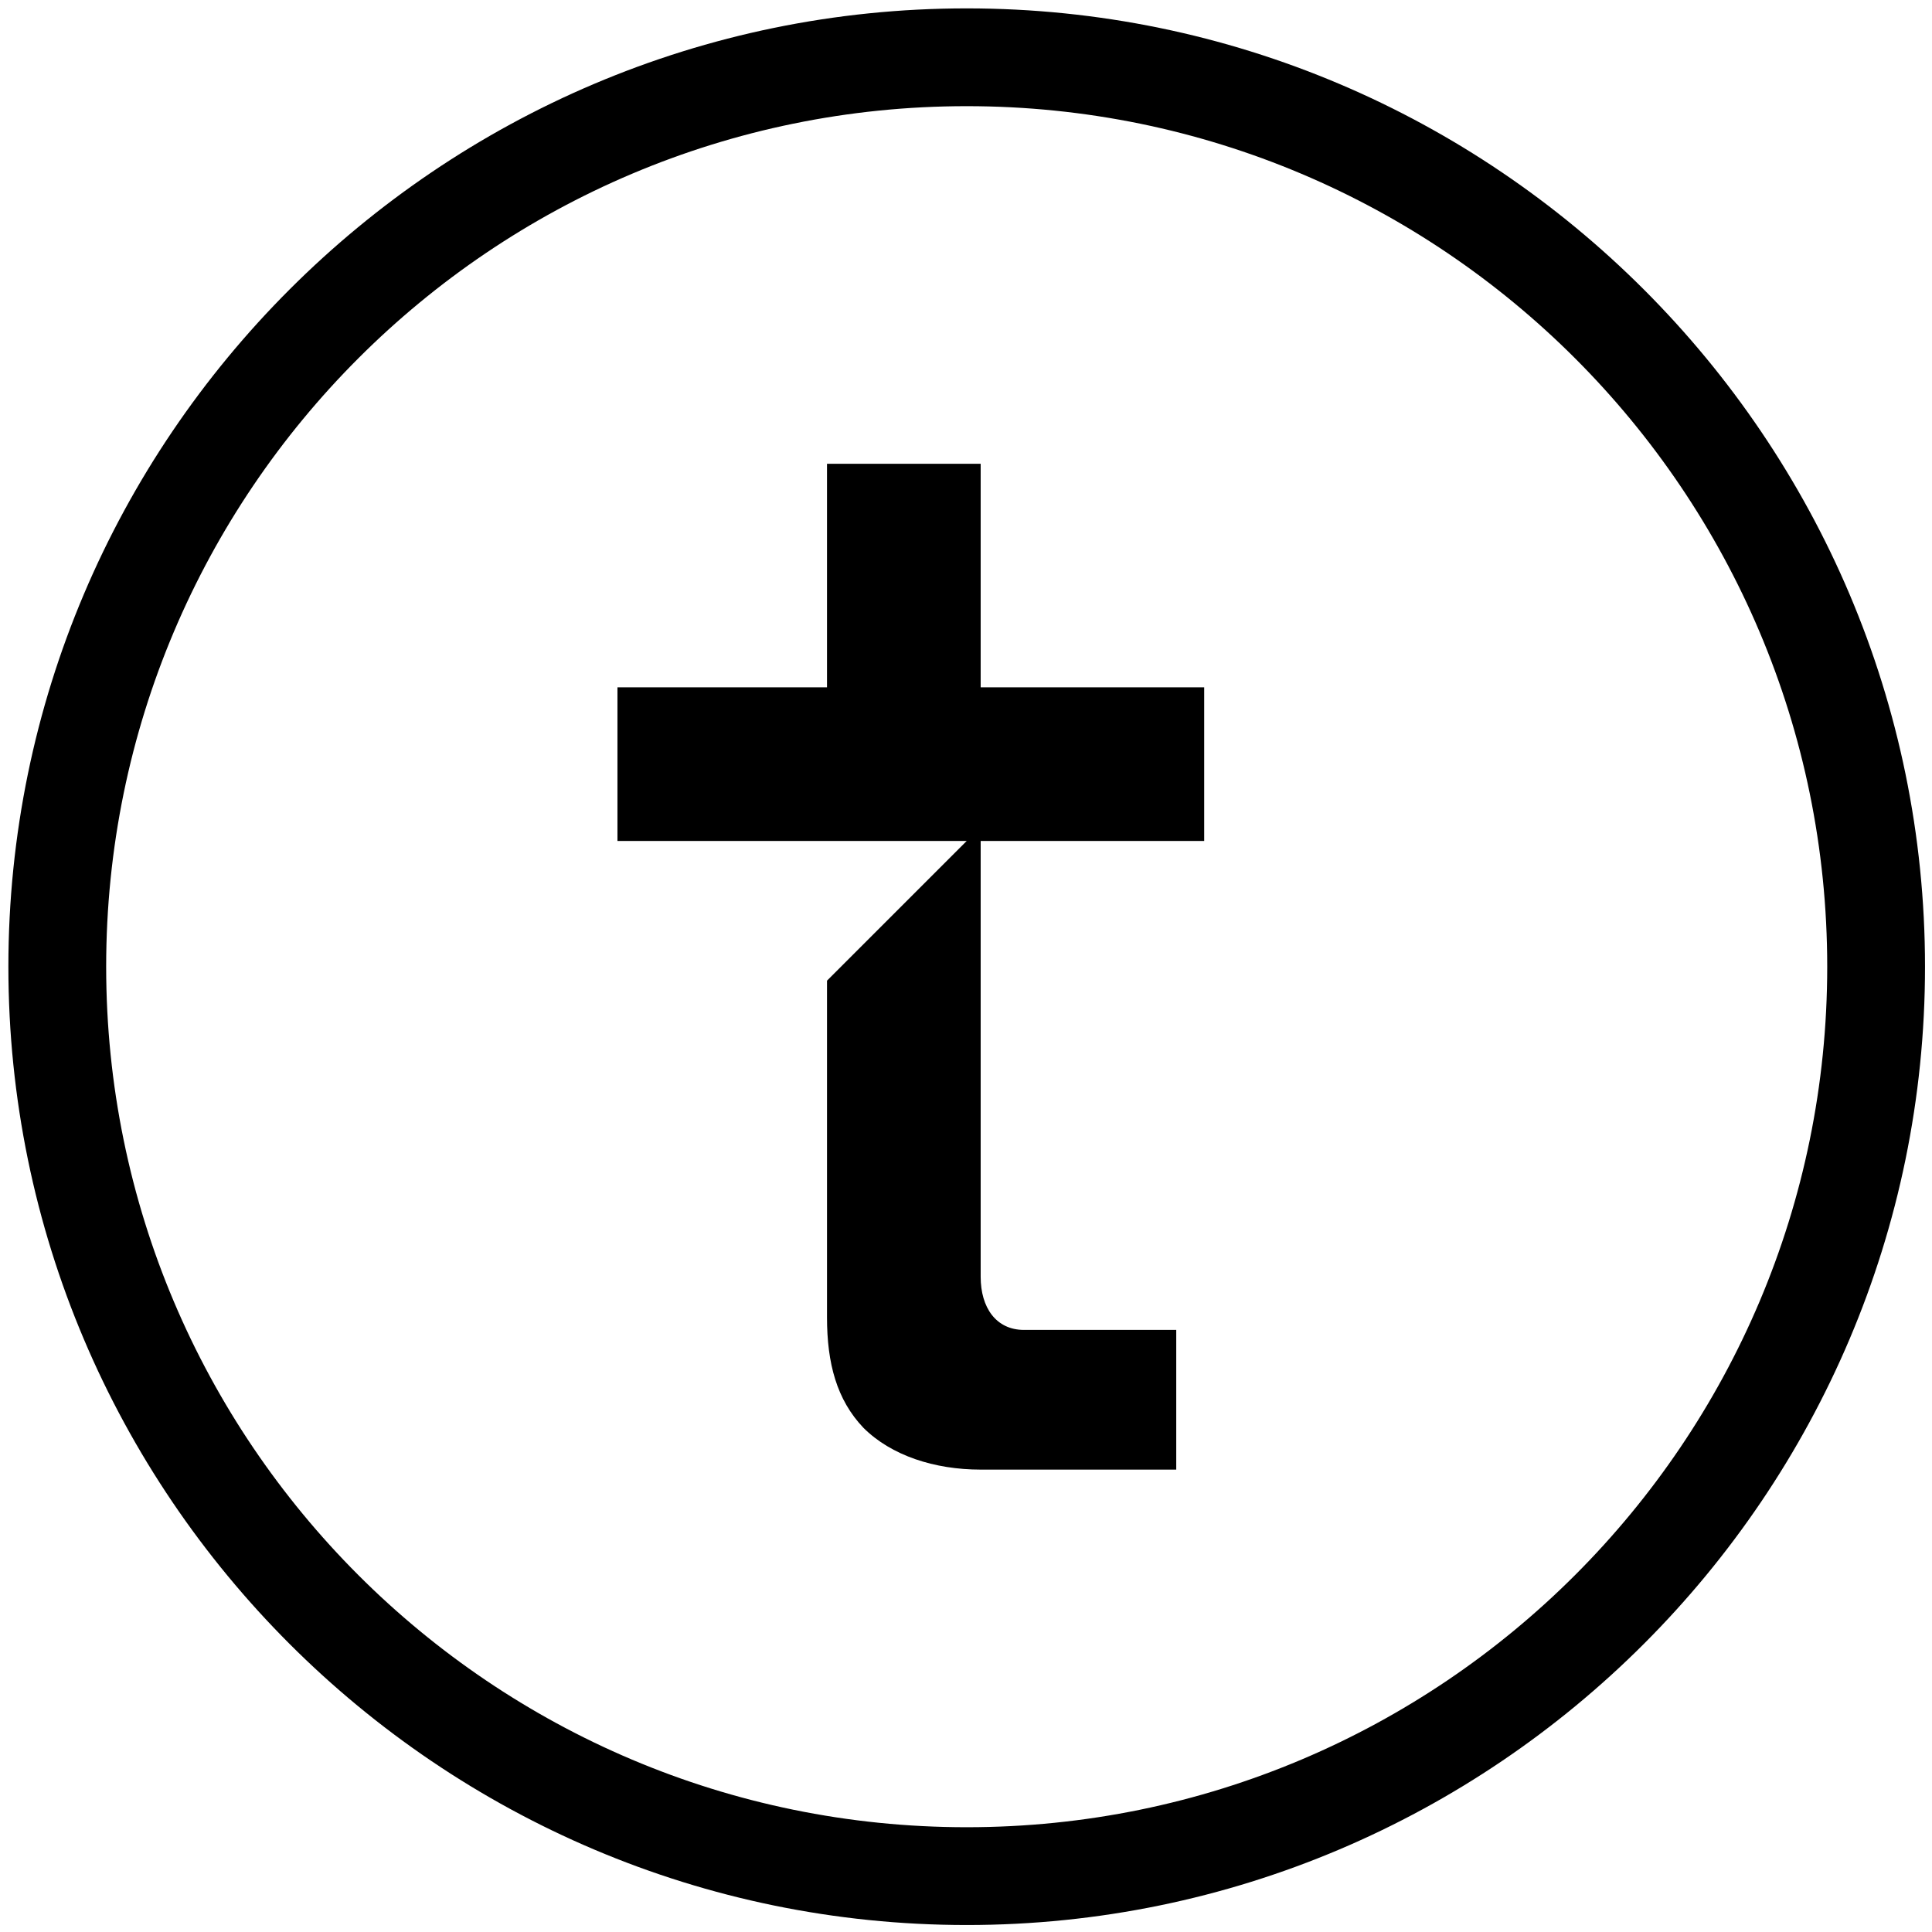
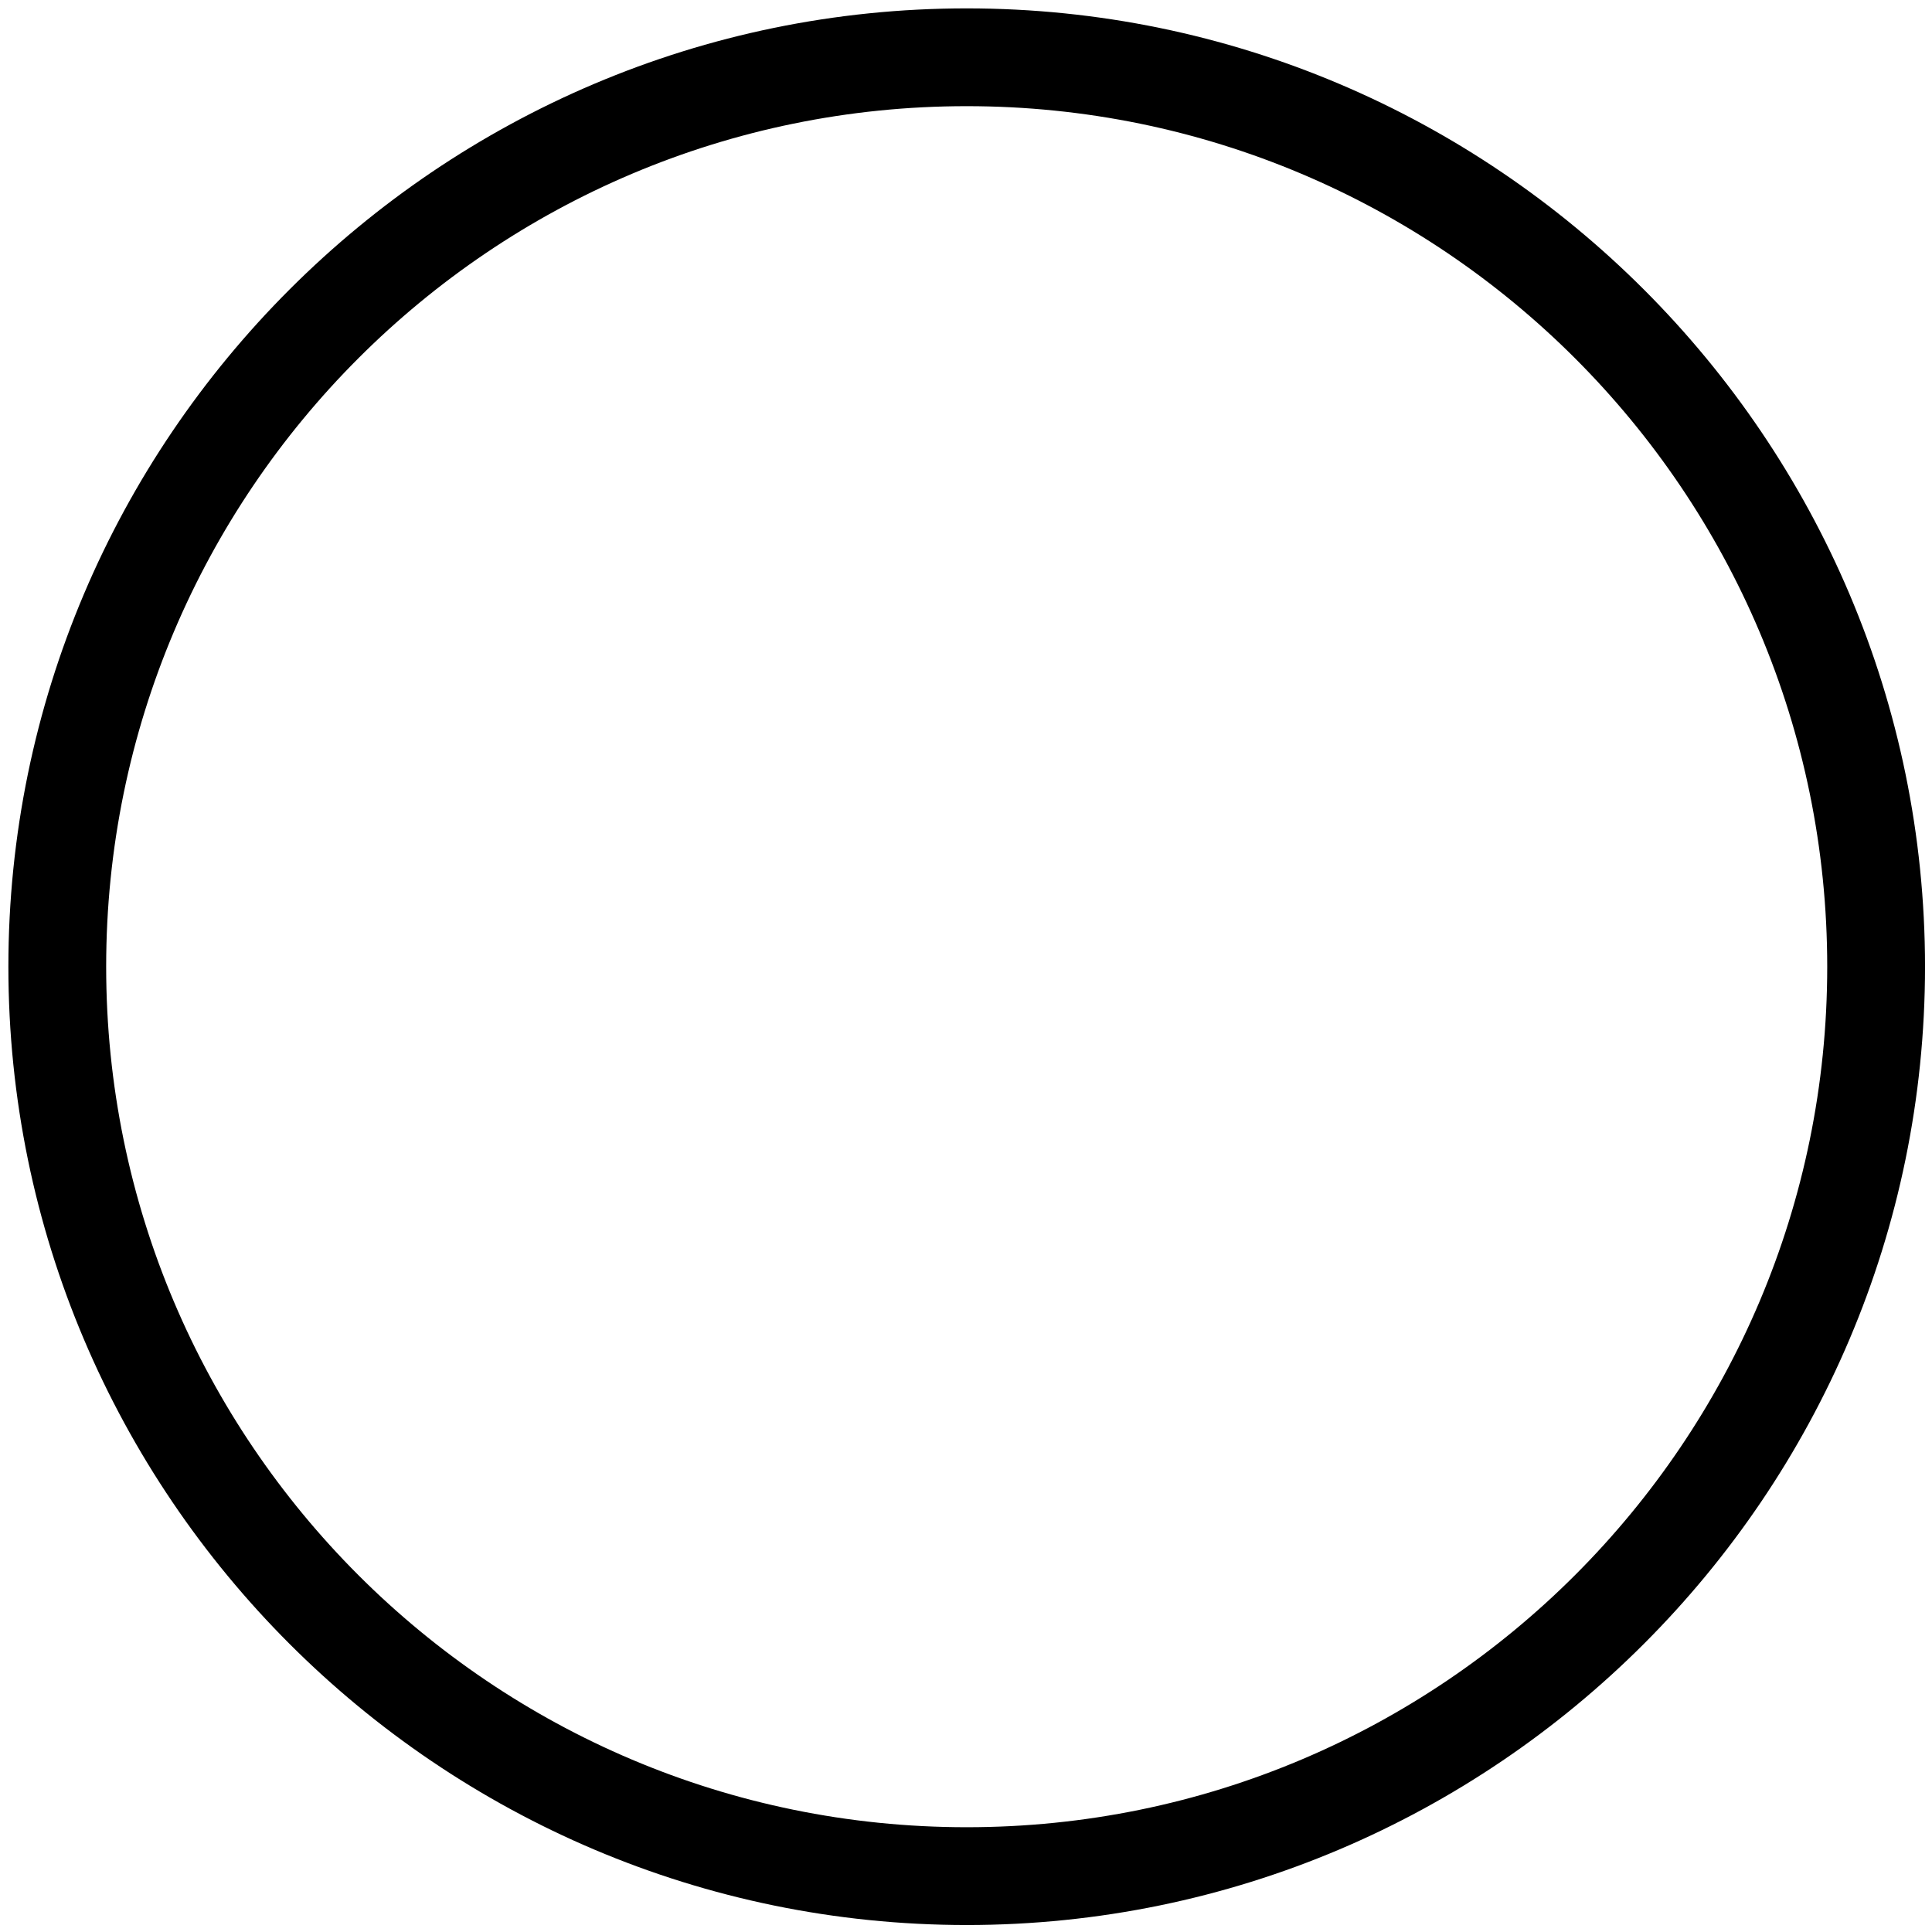
<svg xmlns="http://www.w3.org/2000/svg" viewBox="0 0 138.3 138.3" version="1.1" id="Layer_1">
-   <path d="M61.8,102.2c2,2,5.1,3,8.4,3h14v-10h-10.9c-2,0-3.1-1.6-3.1-3.8v-31.2h16v-11h-16v-16h-11v16h-15v11h25l-10,10v24.1c0,3.3.7,5.9,2.6,7.9Z" />
  <path d="M69.2,137.8C31.4,137.8.6,107,.6,69.2S31.4.6,69.2.6s68.6,30.8,68.6,68.6-30.8,68.6-68.6,68.6ZM69.2,7.6C35.2,7.6,7.6,35.2,7.6,69.2s27.6,61.6,61.6,61.6,61.6-27.6,61.6-61.6S103.2,7.6,69.2,7.6Z" />
</svg>